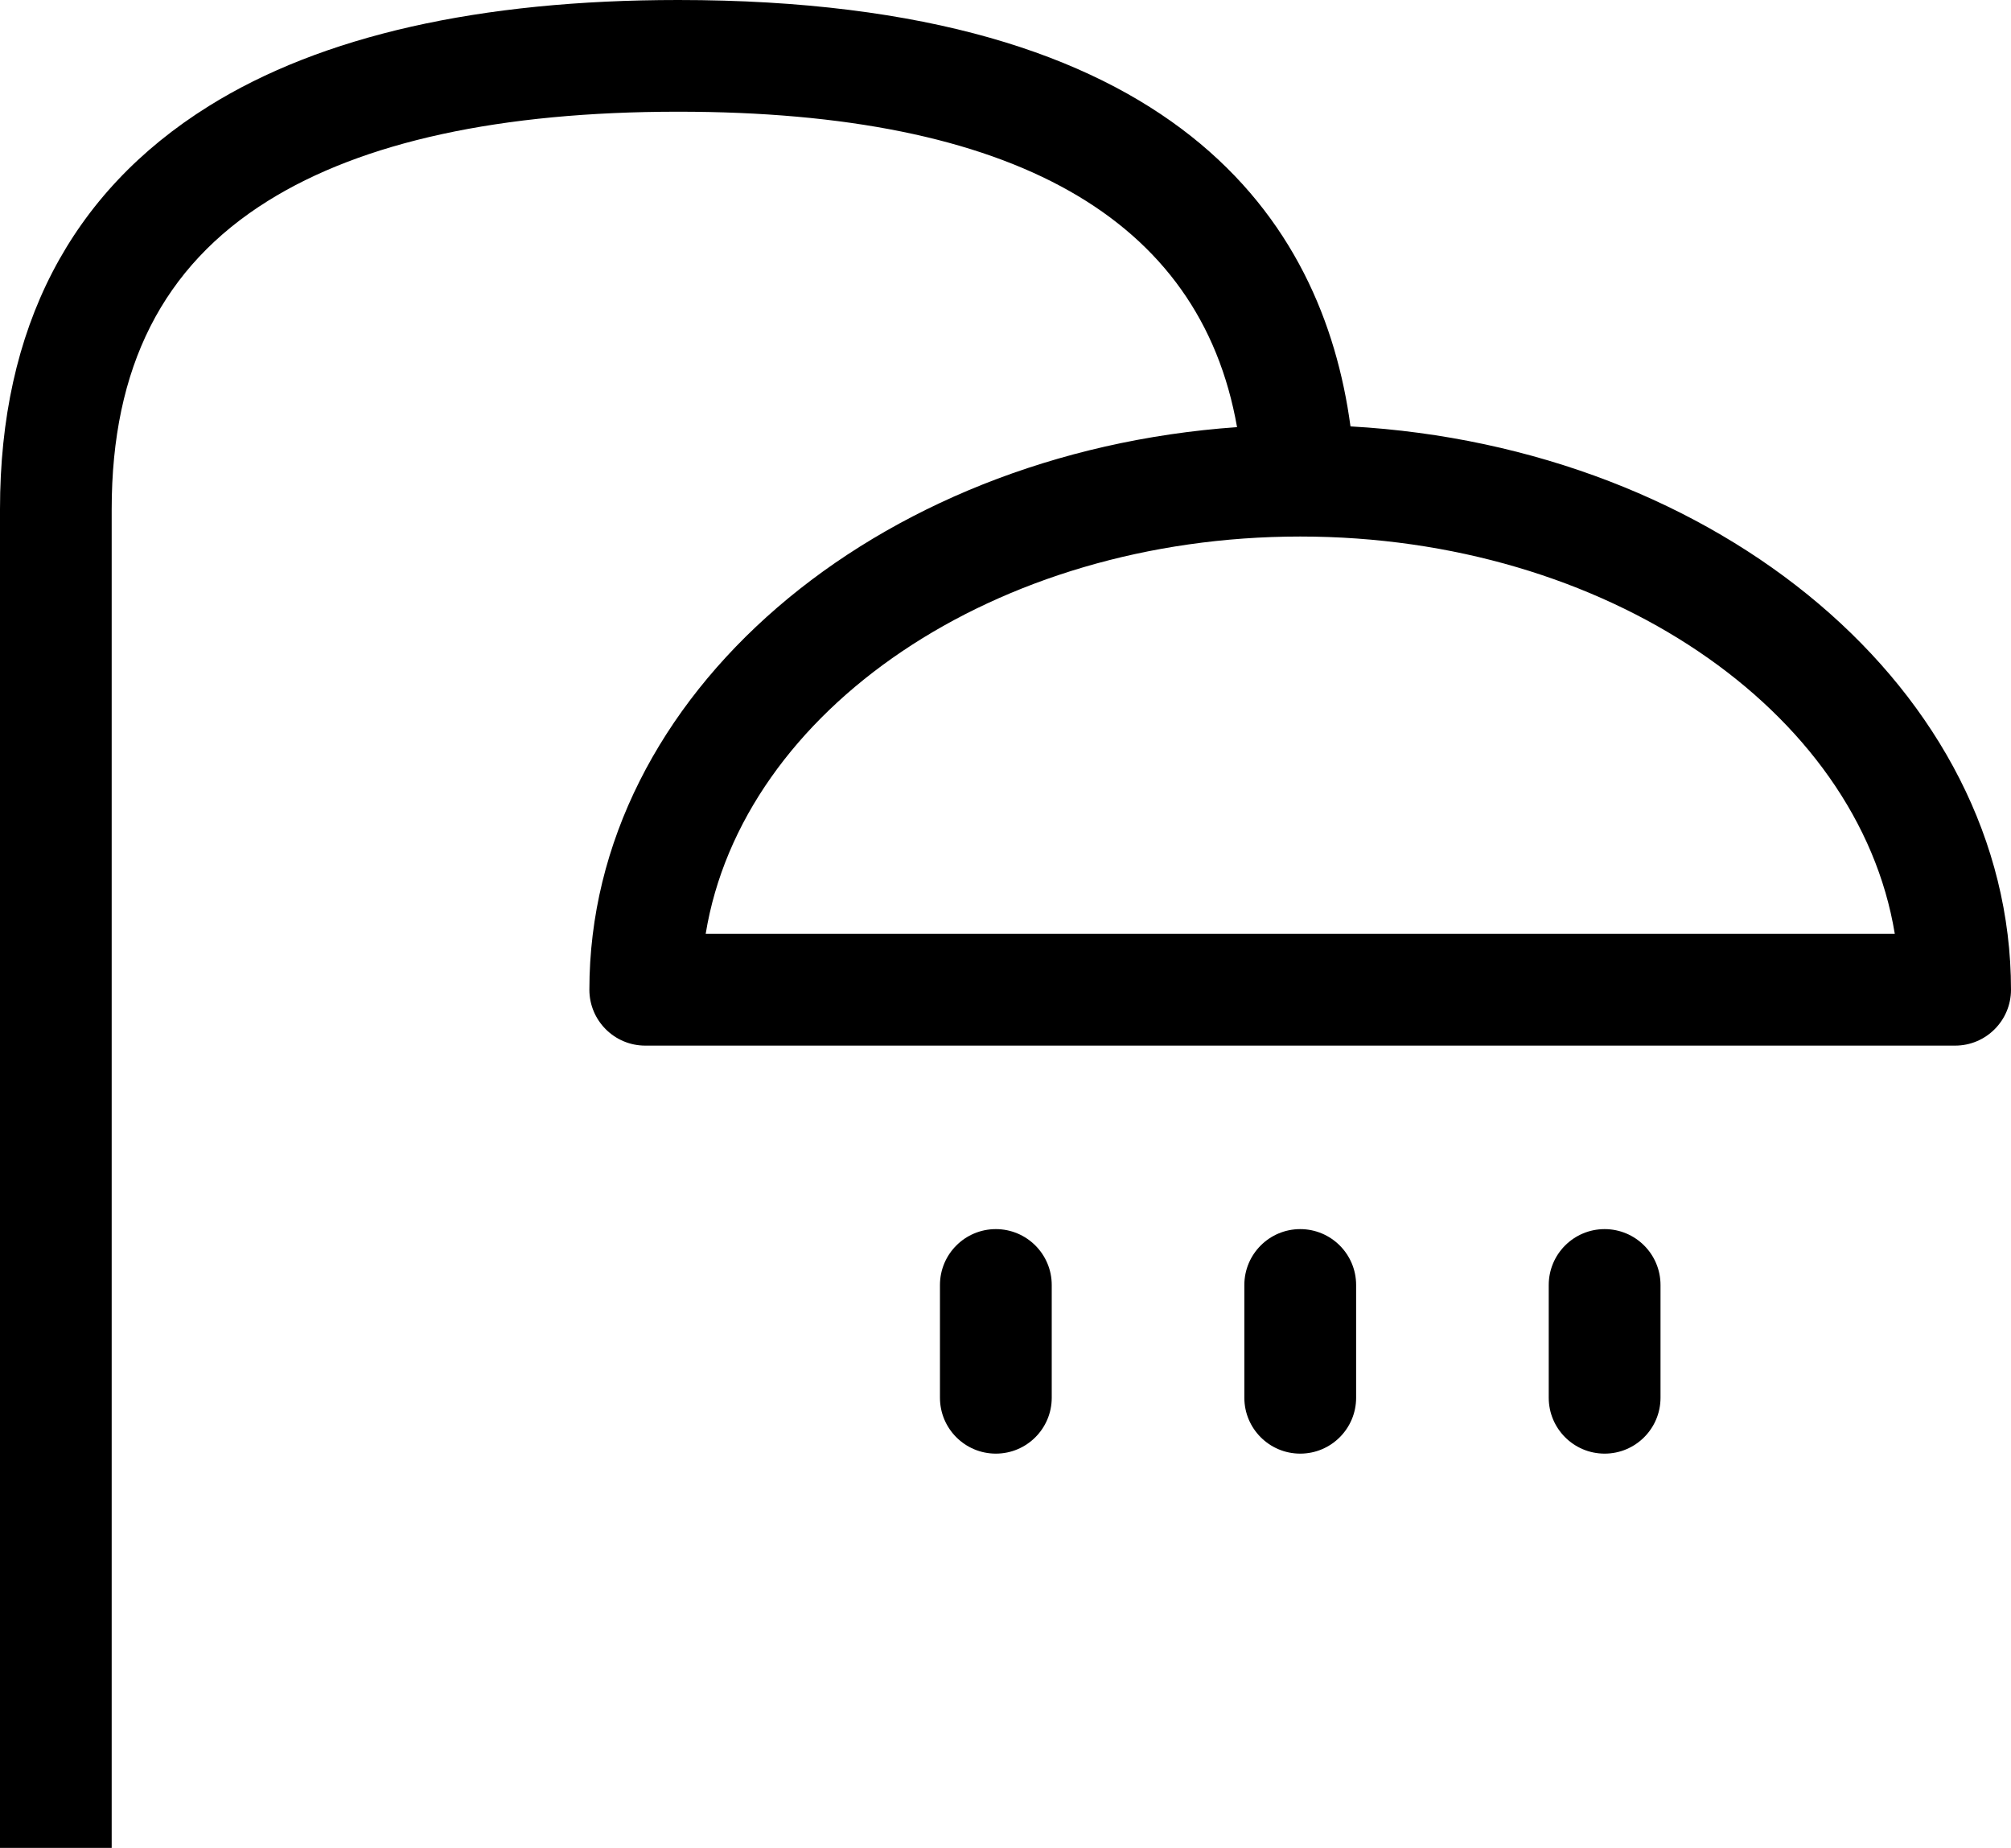
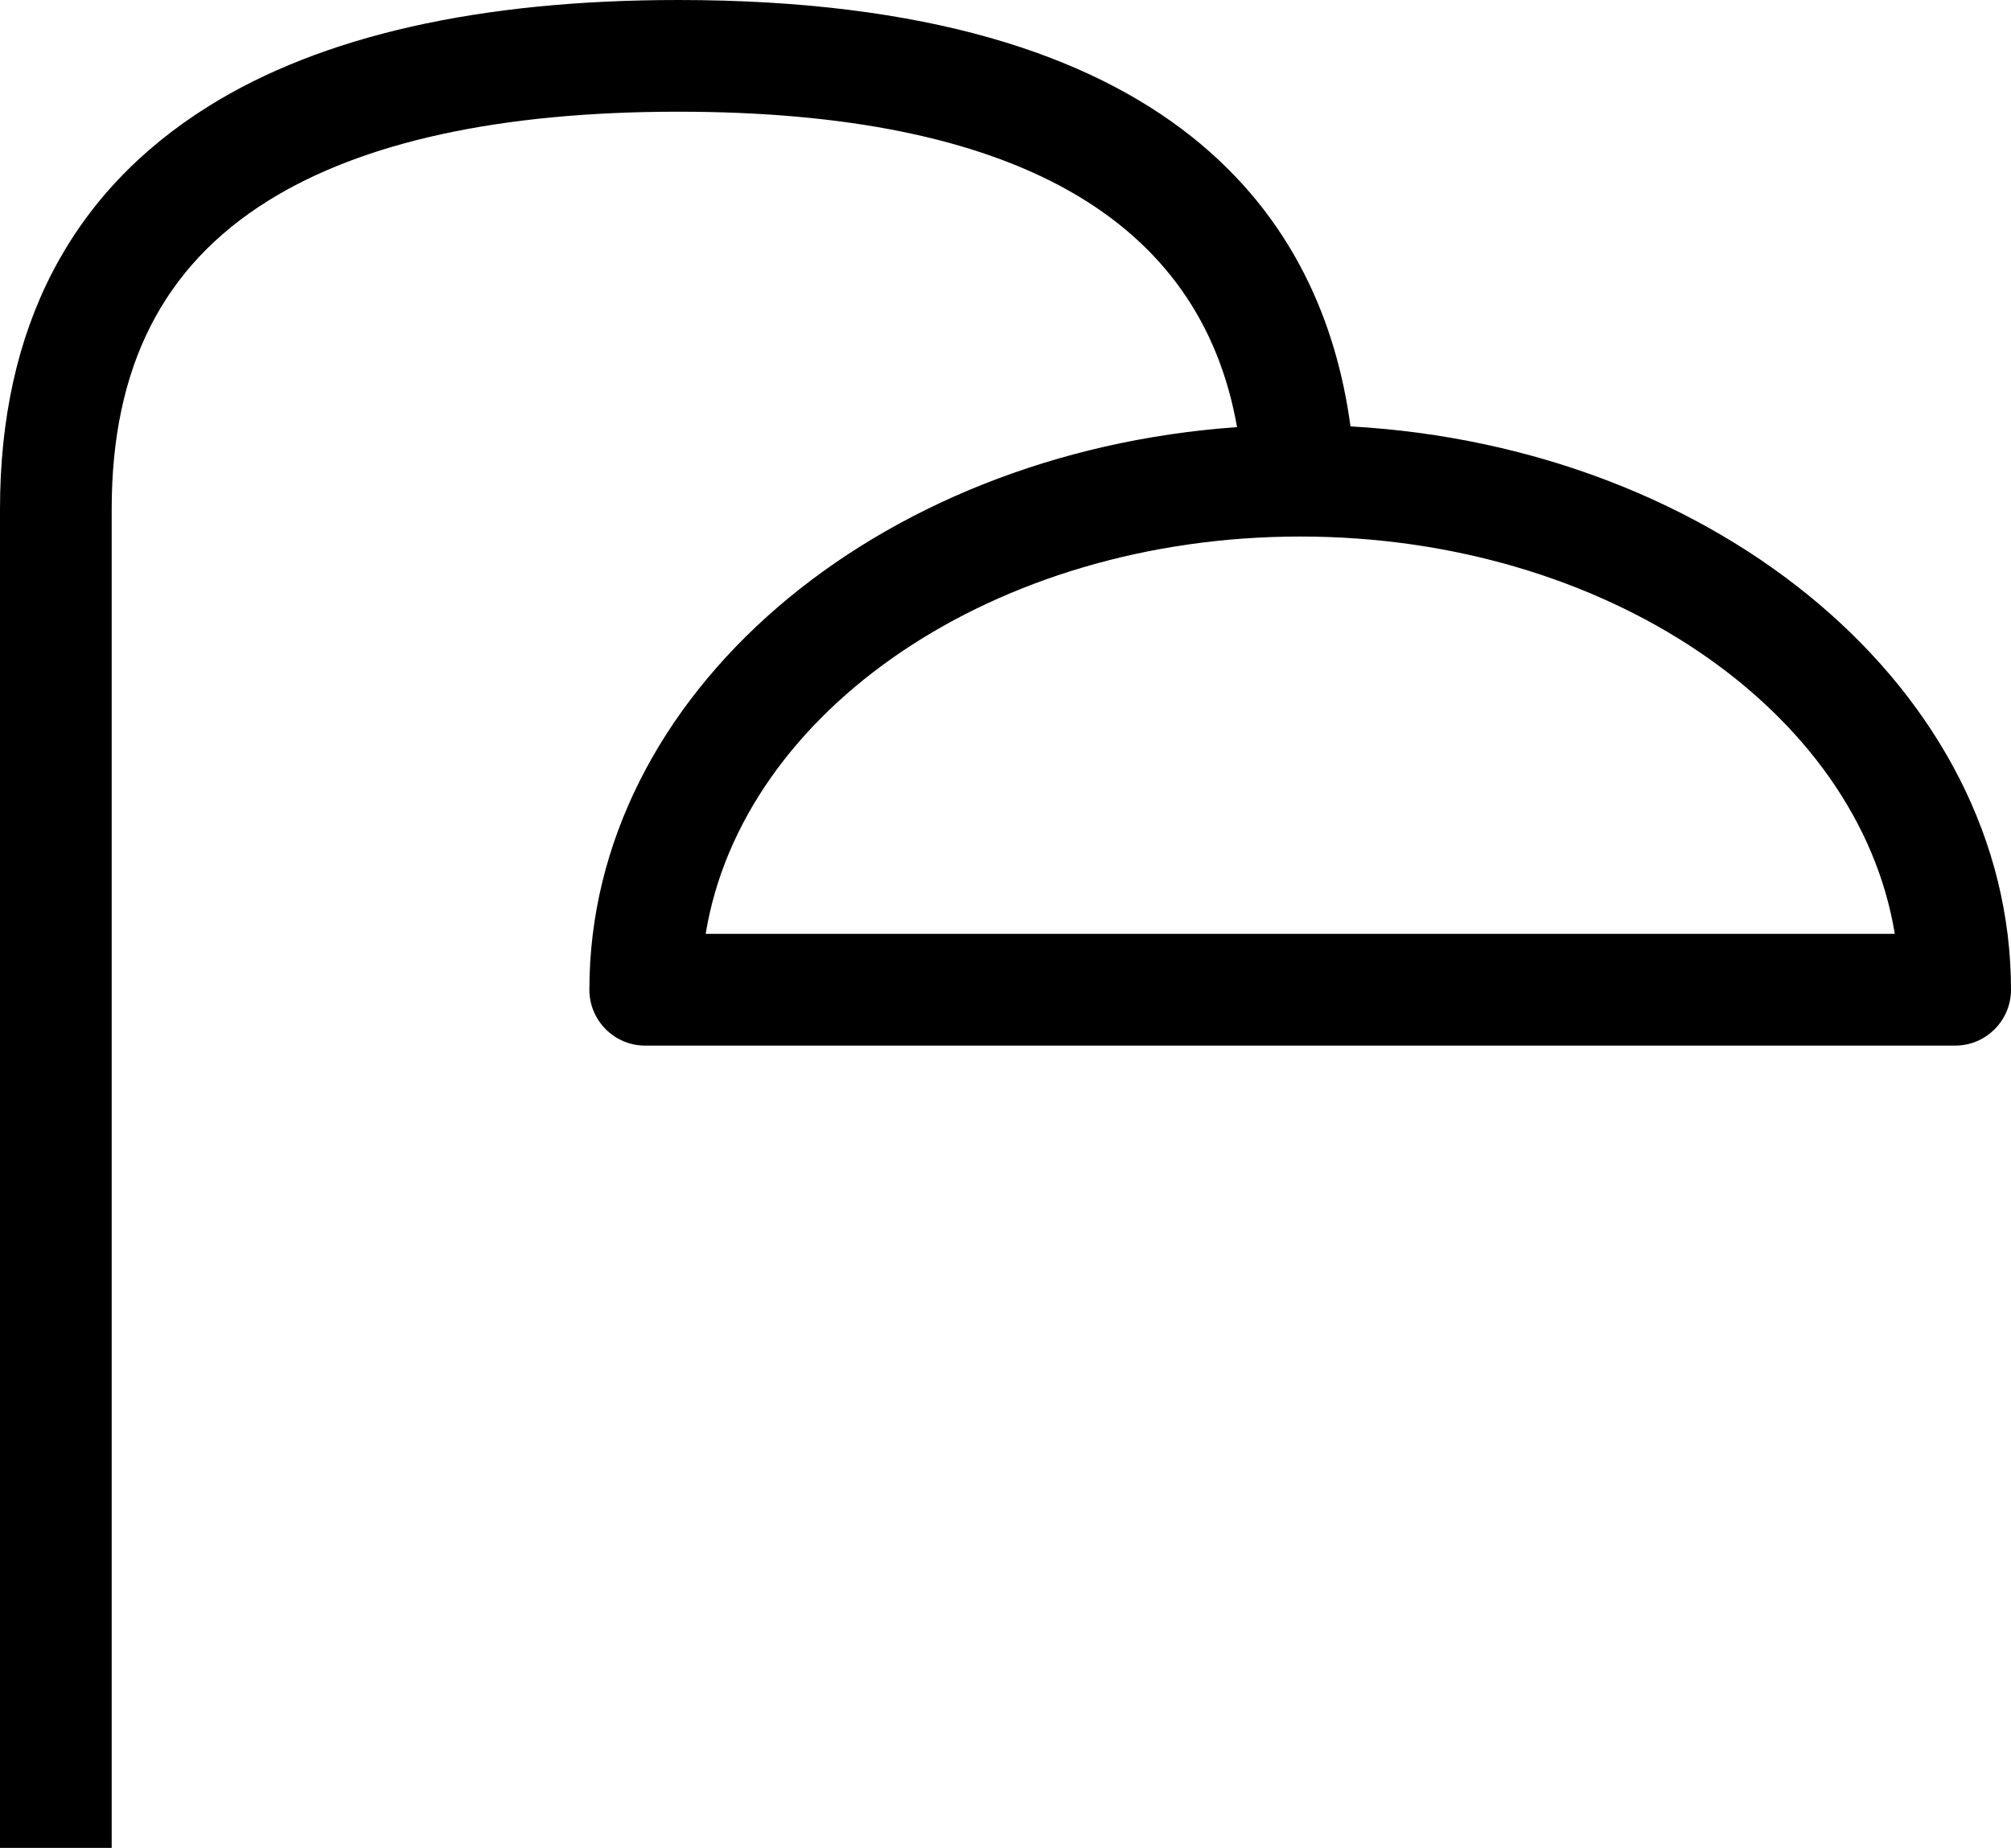
<svg xmlns="http://www.w3.org/2000/svg" id="Layer_2" data-name="Layer 2" viewBox="0 0 217.69 200">
  <g id="Layer_1-2" data-name="Layer 1">
    <g>
      <path d="M146.19,46.15C143.19,23.91,127.41,0,73.41,0c-21.51,0-38.61,3.87-50.82,11.49C7.6,20.85,0,35.52,0,55.11v144.89h12.09V55.11c0-15.35,5.53-26.26,16.9-33.36,10.26-6.41,25.21-9.66,44.42-9.66,36.24,0,56.52,11.5,60.5,34.14-39.23,2.76-70.11,29-70.11,60.89,0,3.34,2.71,6.05,6.05,6.05h141.79c3.34,0,6.05-2.71,6.05-6.05h0c0-32.26-31.61-58.74-71.5-60.97ZM76.39,101.07c3.95-24.2,31.31-43,64.36-43s60.4,18.8,64.36,43H76.39Z" />
-       <path d="M173.7,133.03c-3.34,0-6.05,2.71-6.05,6.05h0v12.2c0,3.34,2.71,6.05,6.05,6.05s6.05-2.71,6.05-6.05v-12.2c0-3.34-2.71-6.05-6.05-6.05h0Z" />
-       <path d="M140.75,133.03c-3.34,0-6.05,2.71-6.05,6.05h0v12.2c0,3.34,2.71,6.05,6.05,6.05s6.05-2.71,6.05-6.05v-12.2c0-3.34-2.71-6.05-6.05-6.05h0Z" />
-       <path d="M107.8,133.03c-3.34,0-6.05,2.71-6.05,6.05h0v12.2c0,3.34,2.71,6.05,6.05,6.05s6.05-2.71,6.05-6.05v-12.2c0-3.34-2.71-6.05-6.05-6.05h0Z" />
    </g>
  </g>
</svg>